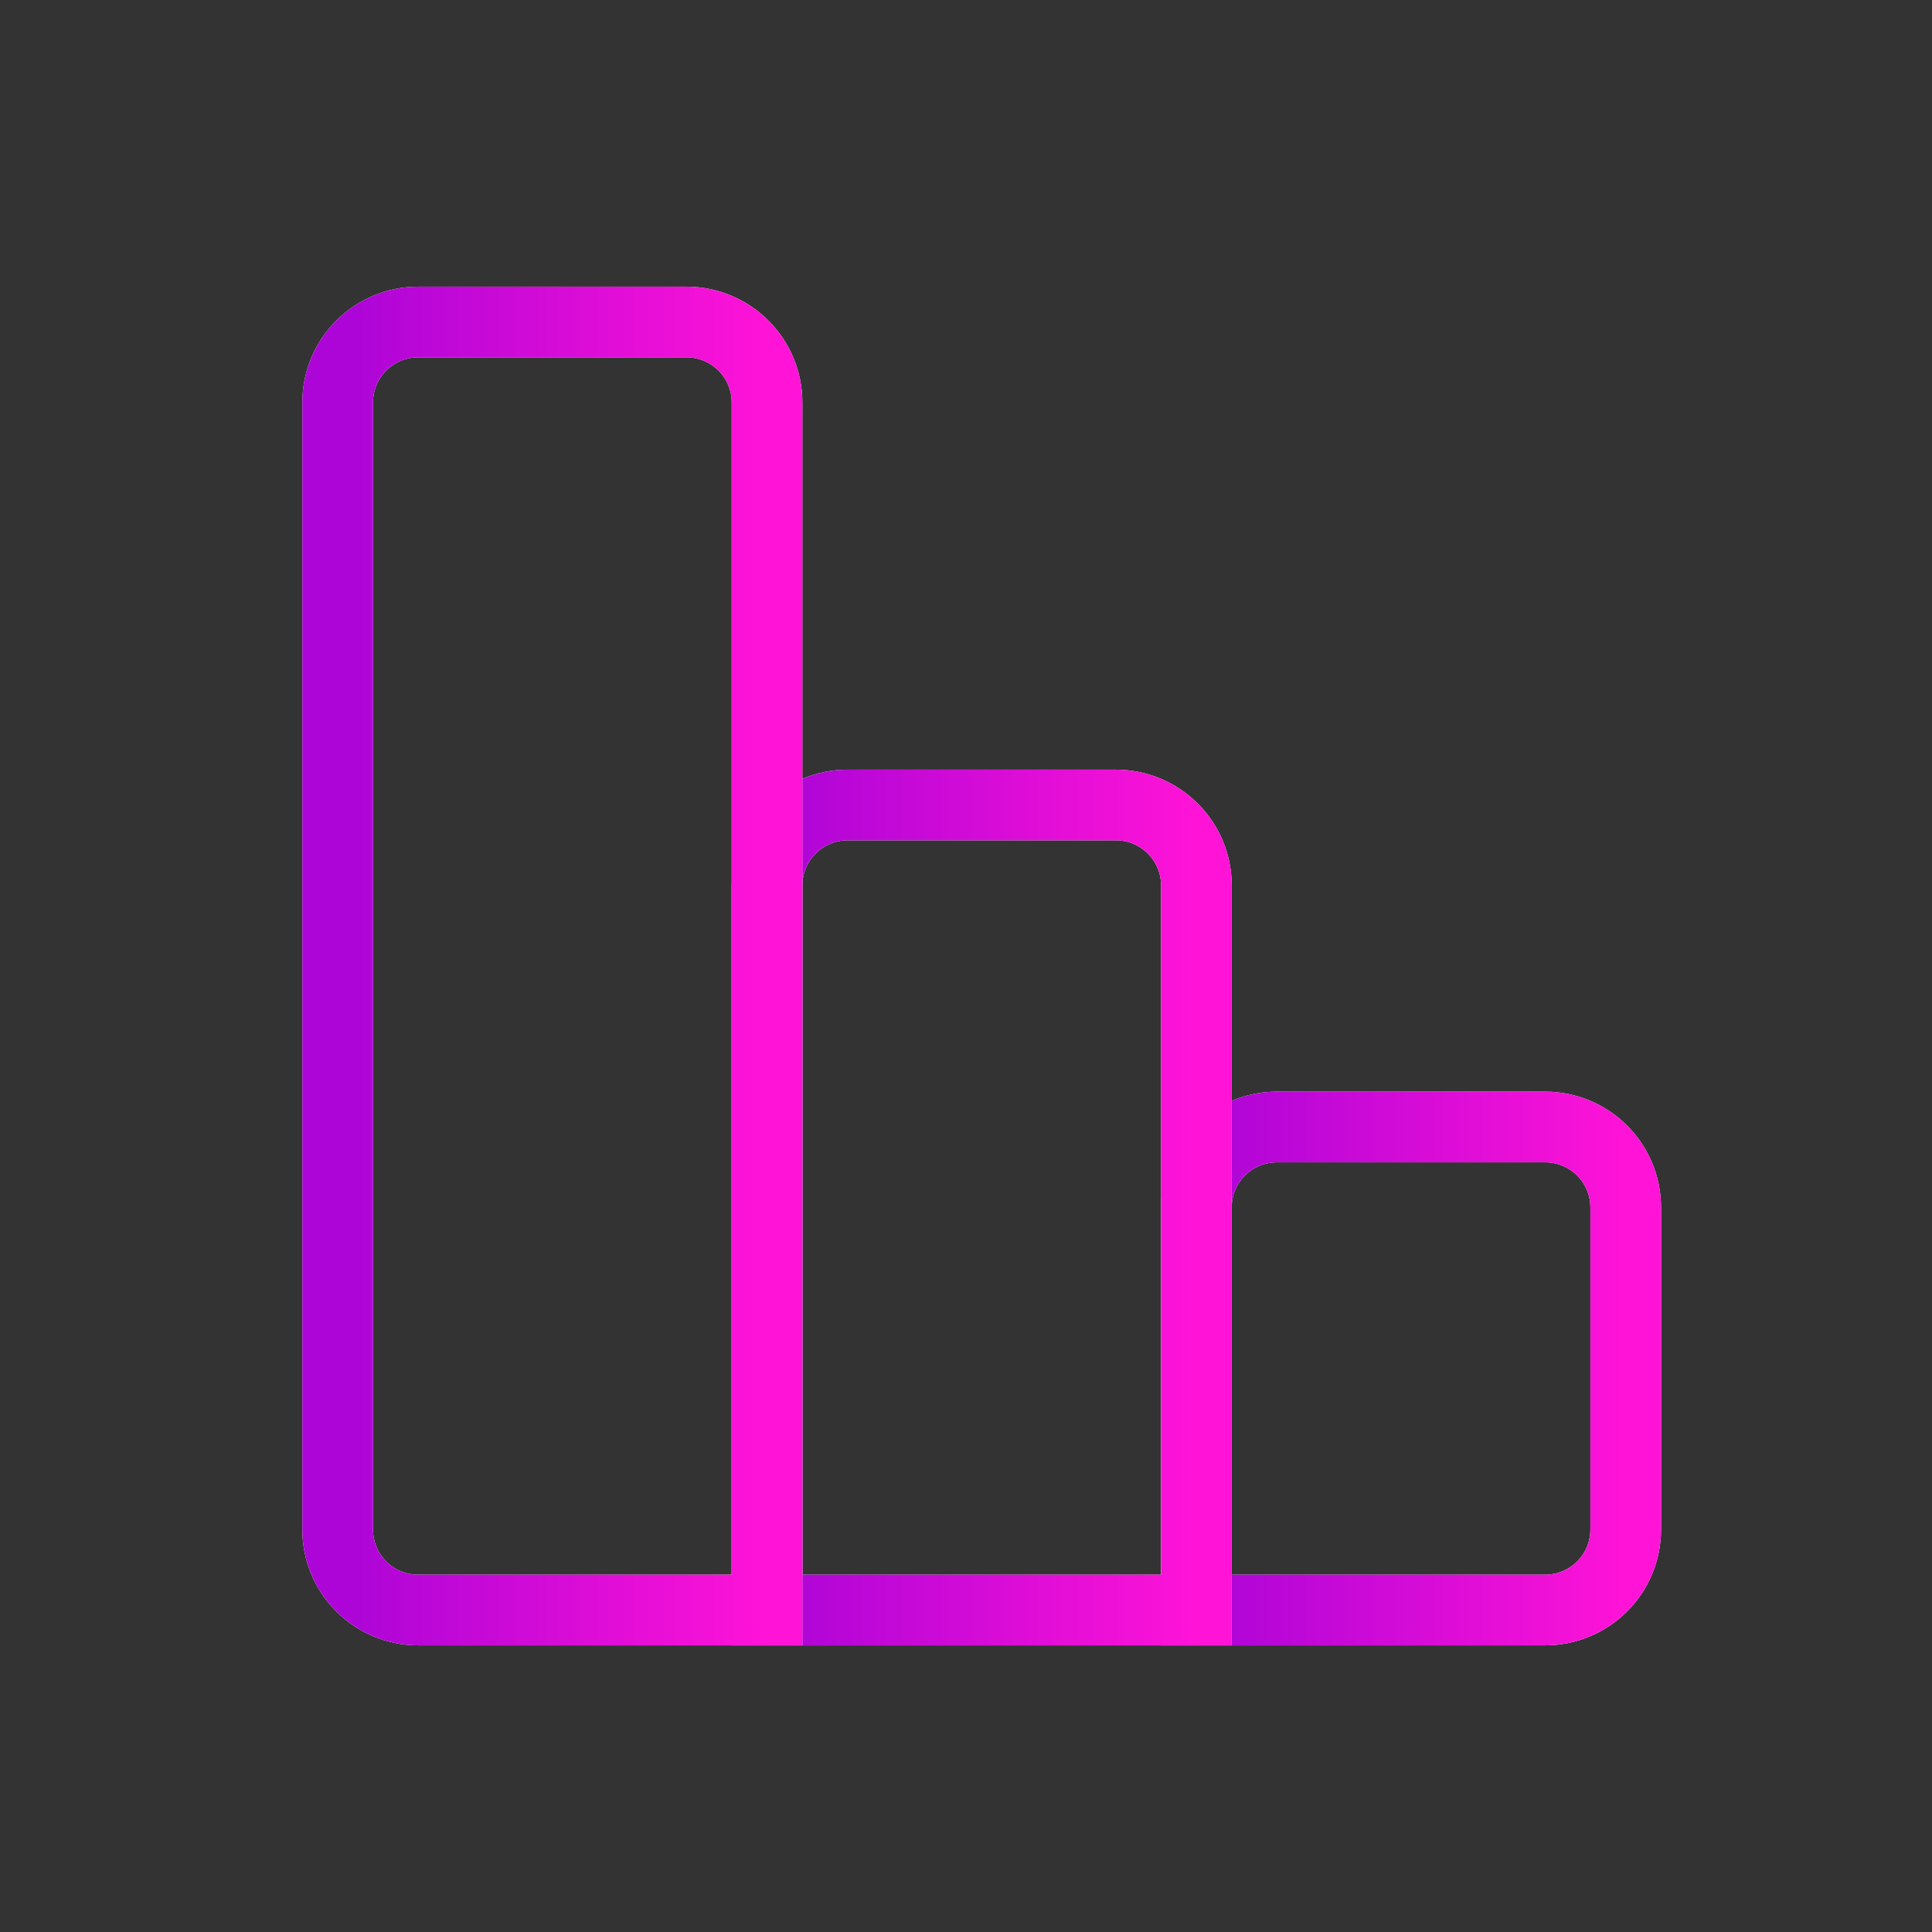
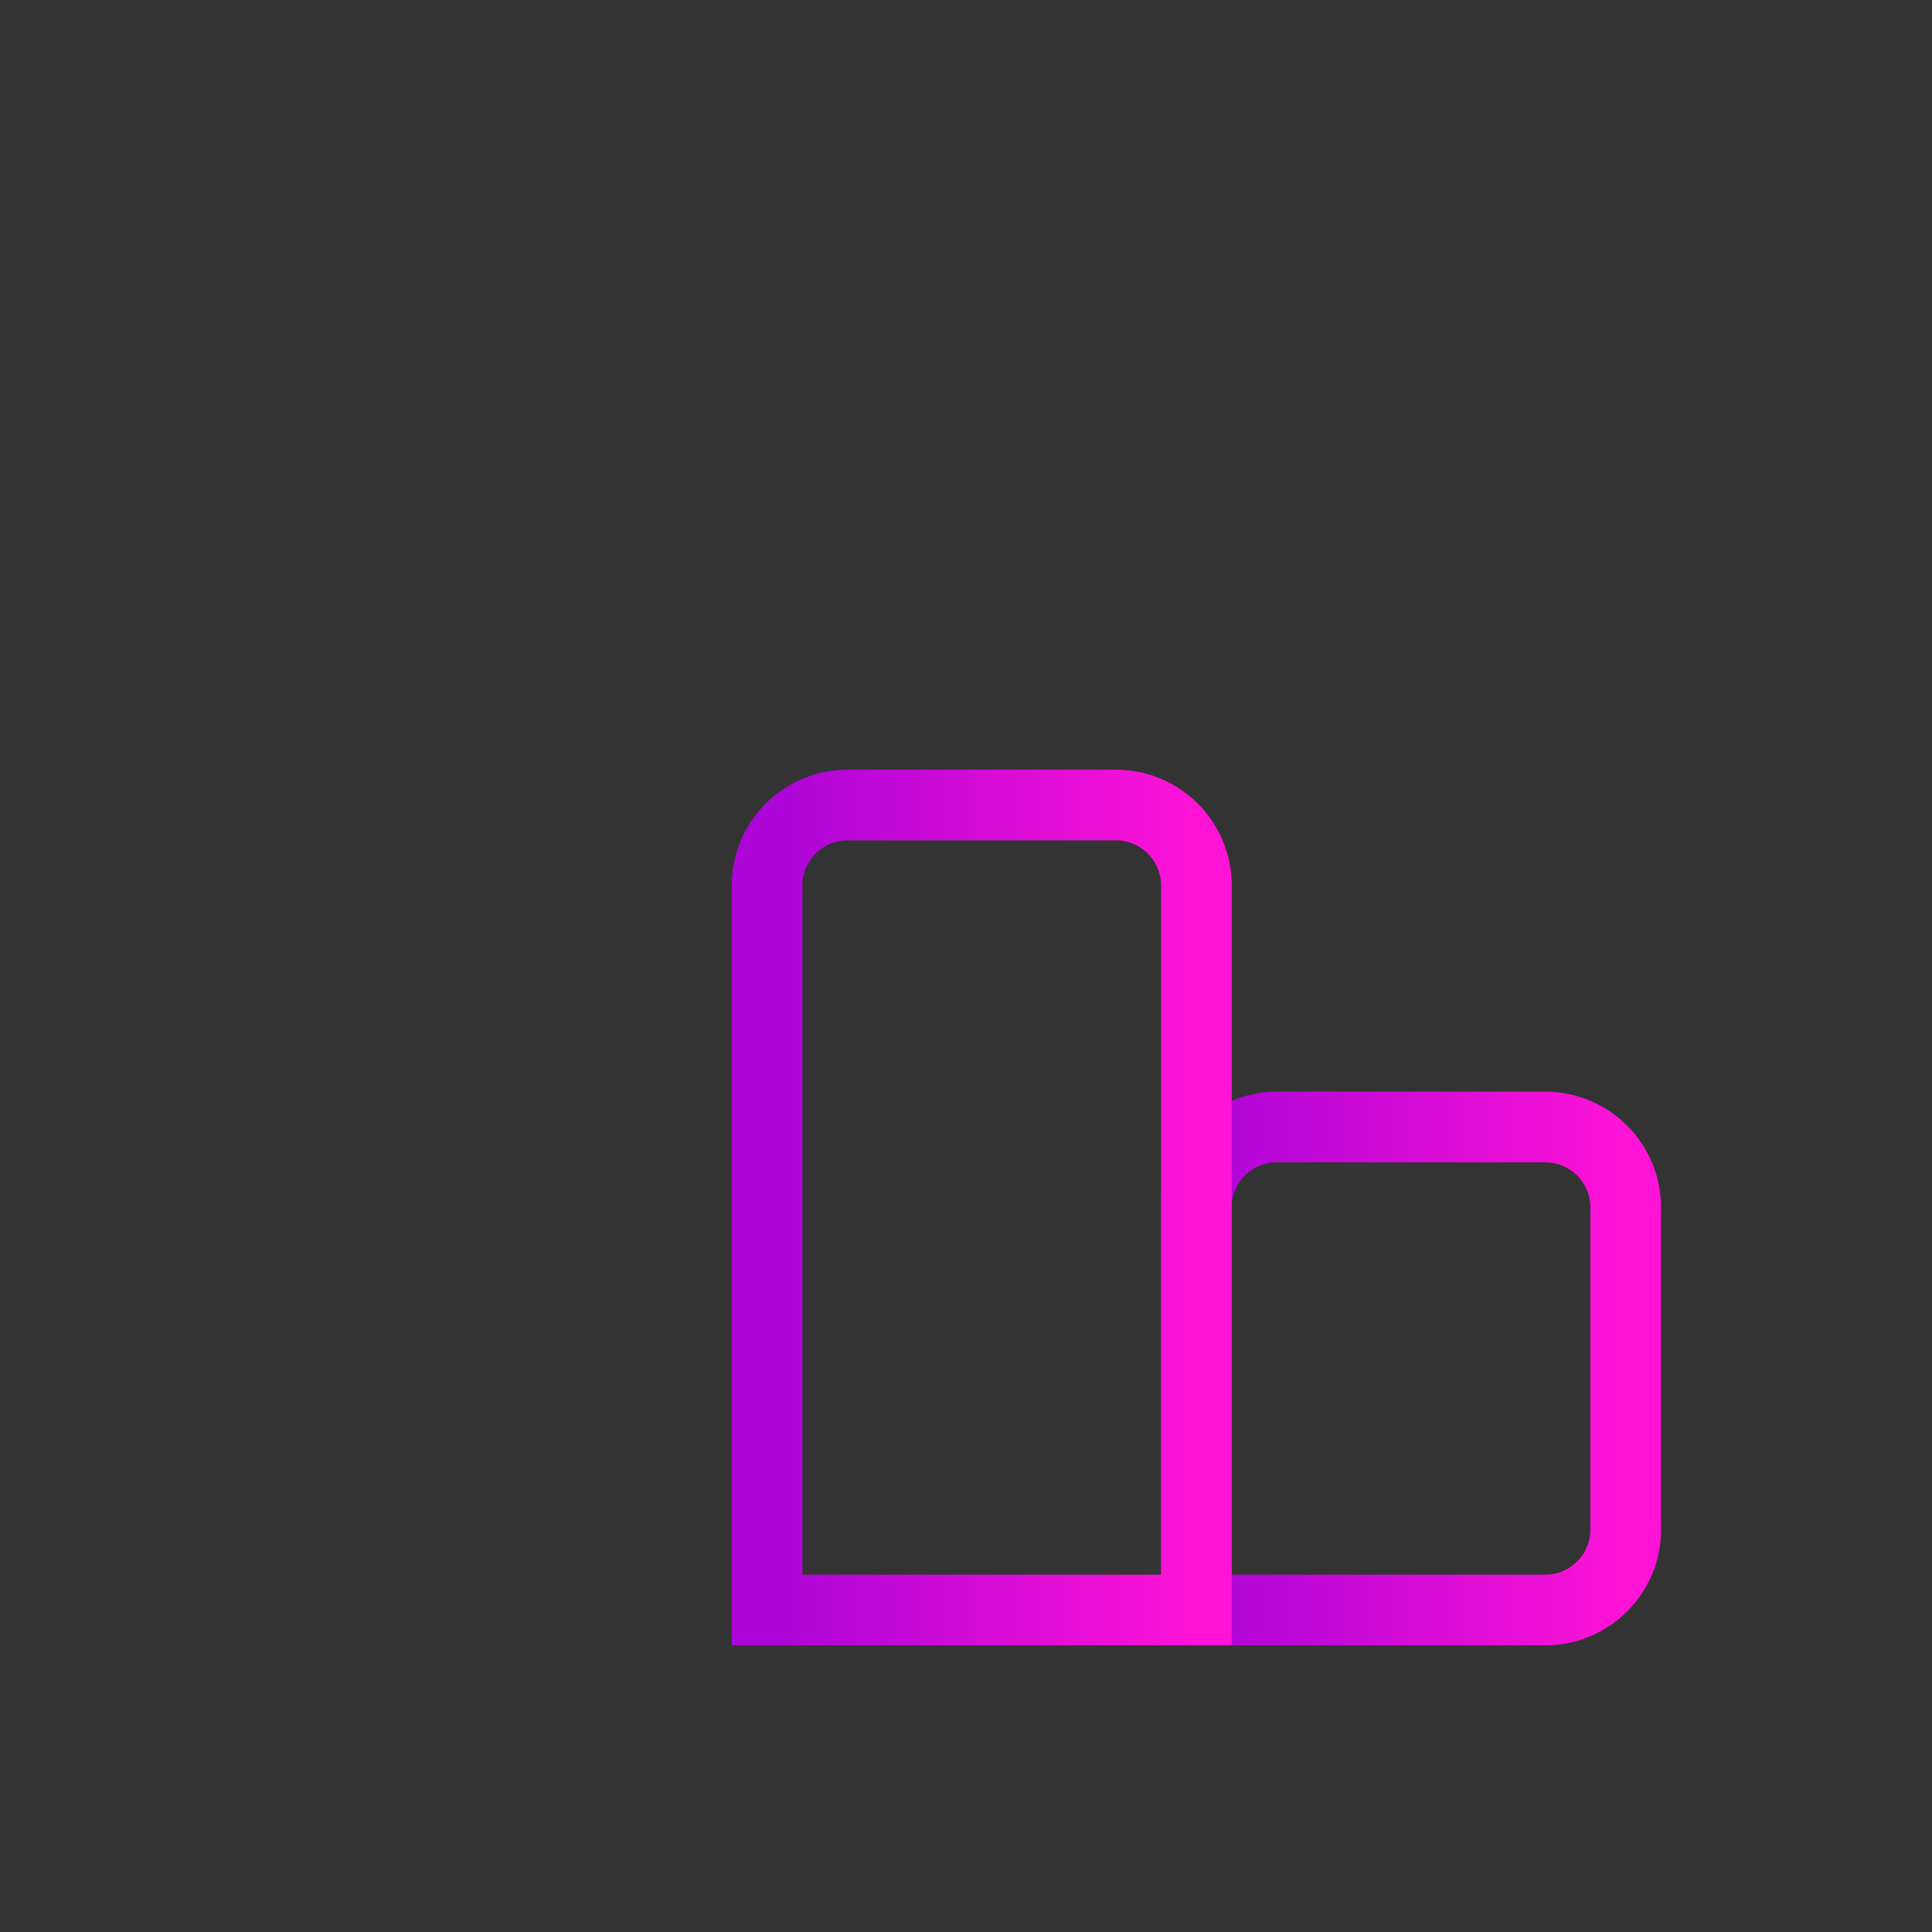
<svg xmlns="http://www.w3.org/2000/svg" width="82" height="82" viewBox="0 0 82 82" fill="none">
  <rect x="0" y="0" width="82" height="82" fill="#333333" stroke="none" />
-   <path d="M69 51.25C69 49.363 67.47 47.833 65.583 47.833H54.194C52.307 47.833 50.778 49.363 50.778 51.25V68.333H65.583C67.47 68.333 69 66.804 69 64.917V51.25Z" stroke="white" stroke-width="3" />
  <path d="M69 51.25C69 49.363 67.47 47.833 65.583 47.833H54.194C52.307 47.833 50.778 49.363 50.778 51.25V68.333H65.583C67.47 68.333 69 66.804 69 64.917V51.25Z" stroke="url(#paint0_linear_583_153)" stroke-width="3" />
-   <path d="M50.779 37.583C50.779 35.696 49.25 34.167 47.363 34.167H35.974C34.087 34.167 32.557 35.696 32.557 37.583V68.333H50.779V37.583Z" stroke="white" stroke-width="3" />
  <path d="M50.779 37.583C50.779 35.696 49.25 34.167 47.363 34.167H35.974C34.087 34.167 32.557 35.696 32.557 37.583V68.333H50.779V37.583Z" stroke="url(#paint1_linear_583_153)" stroke-width="3" />
-   <path d="M32.555 17.083C32.555 15.196 31.025 13.667 29.138 13.667H17.749C15.862 13.667 14.332 15.196 14.332 17.083V64.917C14.332 66.804 15.862 68.333 17.749 68.333H32.555V17.083Z" stroke="white" stroke-width="3" />
-   <path d="M32.555 17.083C32.555 15.196 31.025 13.667 29.138 13.667H17.749C15.862 13.667 14.332 15.196 14.332 17.083V64.917C14.332 66.804 15.862 68.333 17.749 68.333H32.555V17.083Z" stroke="url(#paint2_linear_583_153)" stroke-width="3" />
  <defs>
    <linearGradient id="paint0_linear_583_153" x1="69" y1="68.333" x2="51.477" y2="68.333" gradientUnits="userSpaceOnUse">
      <stop stop-color="#FF13D7" />
      <stop offset="1" stop-color="#AD05D7" />
    </linearGradient>
    <linearGradient id="paint1_linear_583_153" x1="50.779" y1="68.333" x2="33.256" y2="68.333" gradientUnits="userSpaceOnUse">
      <stop stop-color="#FF13D7" />
      <stop offset="1" stop-color="#AD05D7" />
    </linearGradient>
    <linearGradient id="paint2_linear_583_153" x1="32.555" y1="68.333" x2="15.032" y2="68.333" gradientUnits="userSpaceOnUse">
      <stop stop-color="#FF13D7" />
      <stop offset="1" stop-color="#AD05D7" />
    </linearGradient>
  </defs>
</svg>